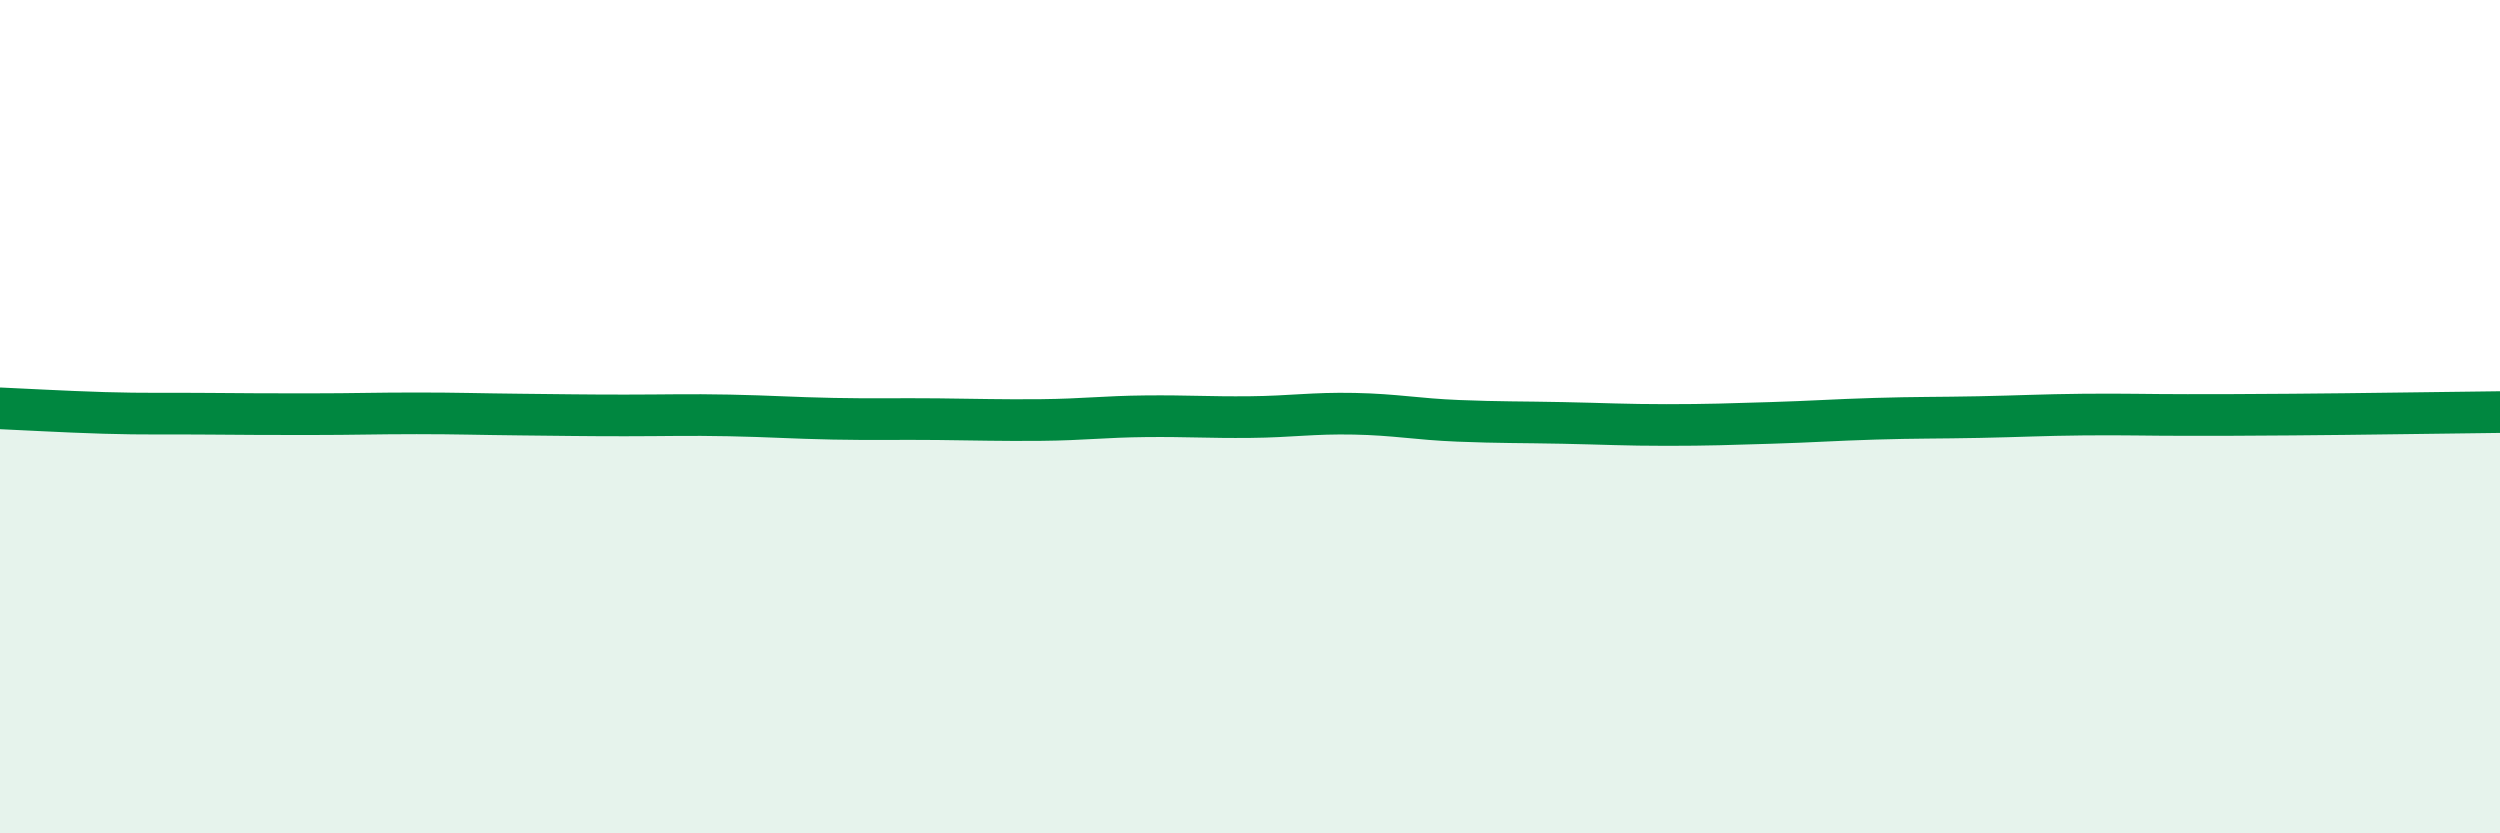
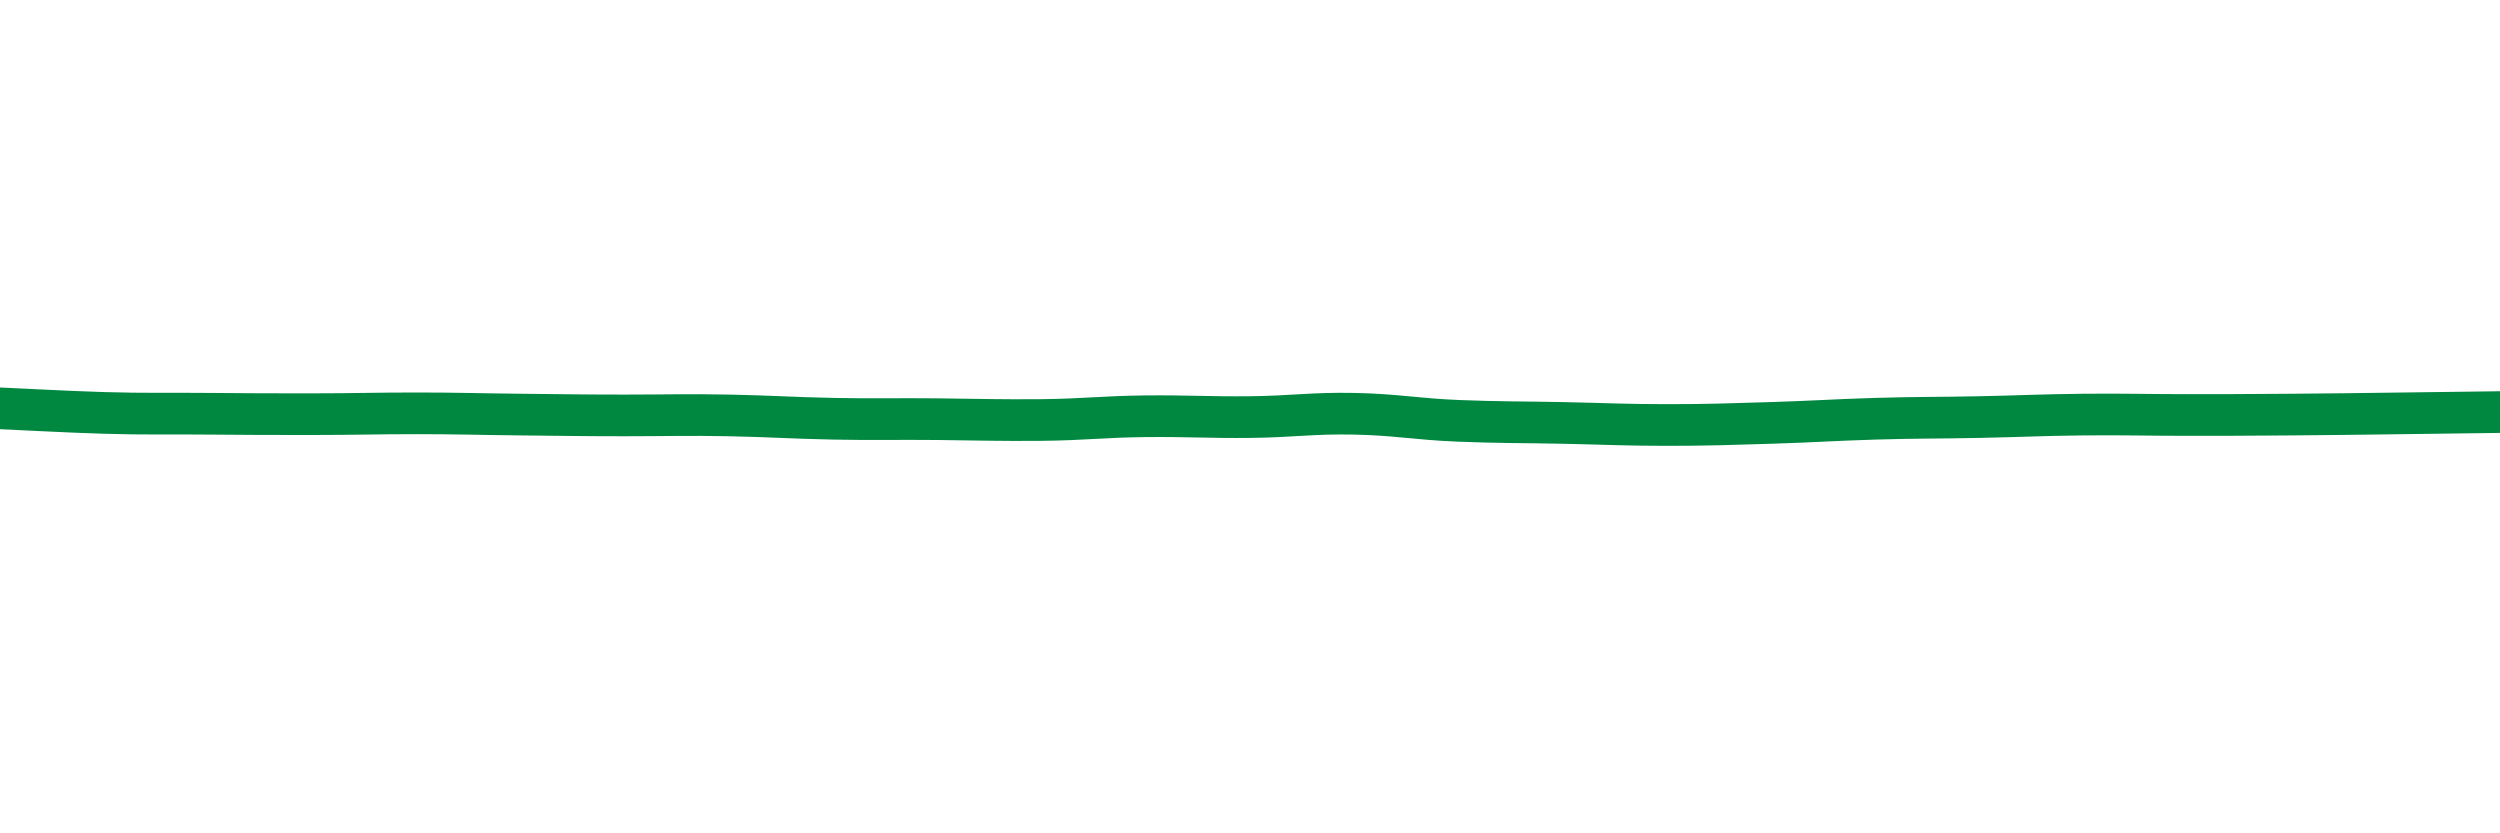
<svg xmlns="http://www.w3.org/2000/svg" width="60" height="20" viewBox="0 0 60 20">
-   <path d="M 0,9.8 C 0.5,9.82 1.5,9.88 2.5,9.91 C 3.5,9.94 4,9.92 5,9.93 C 6,9.94 6.5,9.94 7.5,9.94 C 8.5,9.94 9,9.92 10,9.92 C 11,9.92 11.5,9.94 12.5,9.95 C 13.5,9.96 14,9.97 15,9.97 C 16,9.97 16.5,9.95 17.5,9.97 C 18.5,9.99 19,10.03 20,10.05 C 21,10.07 21.5,10.05 22.5,10.06 C 23.5,10.07 24,10.09 25,10.08 C 26,10.07 26.5,10 27.5,9.99 C 28.5,9.98 29,10.02 30,10.01 C 31,10 31.5,9.91 32.5,9.93 C 33.5,9.95 34,10.06 35,10.1 C 36,10.14 36.5,10.13 37.5,10.15 C 38.5,10.17 39,10.2 40,10.2 C 41,10.2 41.5,10.18 42.5,10.15 C 43.5,10.12 44,10.08 45,10.05 C 46,10.02 46.5,10.03 47.5,10.01 C 48.5,9.99 49,9.96 50,9.95 C 51,9.94 51.5,9.96 52.5,9.96 C 53.5,9.96 53.5,9.96 55,9.95 C 56.5,9.94 59,9.9 60,9.89L60 20L0 20Z" fill="#008740" opacity="0.1" stroke-linecap="round" stroke-linejoin="round" />
  <path d="M 0,9.8 C 0.5,9.82 1.5,9.88 2.5,9.91 C 3.5,9.94 4,9.92 5,9.93 C 6,9.94 6.5,9.94 7.5,9.94 C 8.5,9.94 9,9.92 10,9.92 C 11,9.92 11.5,9.94 12.5,9.95 C 13.5,9.96 14,9.97 15,9.97 C 16,9.97 16.5,9.95 17.5,9.97 C 18.5,9.99 19,10.03 20,10.05 C 21,10.07 21.5,10.05 22.5,10.06 C 23.5,10.07 24,10.09 25,10.08 C 26,10.07 26.5,10 27.5,9.99 C 28.5,9.98 29,10.02 30,10.01 C 31,10 31.5,9.91 32.5,9.93 C 33.5,9.95 34,10.06 35,10.1 C 36,10.14 36.5,10.13 37.5,10.15 C 38.5,10.17 39,10.2 40,10.2 C 41,10.2 41.5,10.18 42.5,10.15 C 43.5,10.12 44,10.08 45,10.05 C 46,10.02 46.5,10.03 47.5,10.01 C 48.5,9.99 49,9.96 50,9.95 C 51,9.94 51.5,9.96 52.5,9.96 C 53.5,9.96 53.5,9.96 55,9.95 C 56.5,9.94 59,9.9 60,9.89" stroke="#008740" stroke-width="1" fill="none" stroke-linecap="round" stroke-linejoin="round" />
</svg>